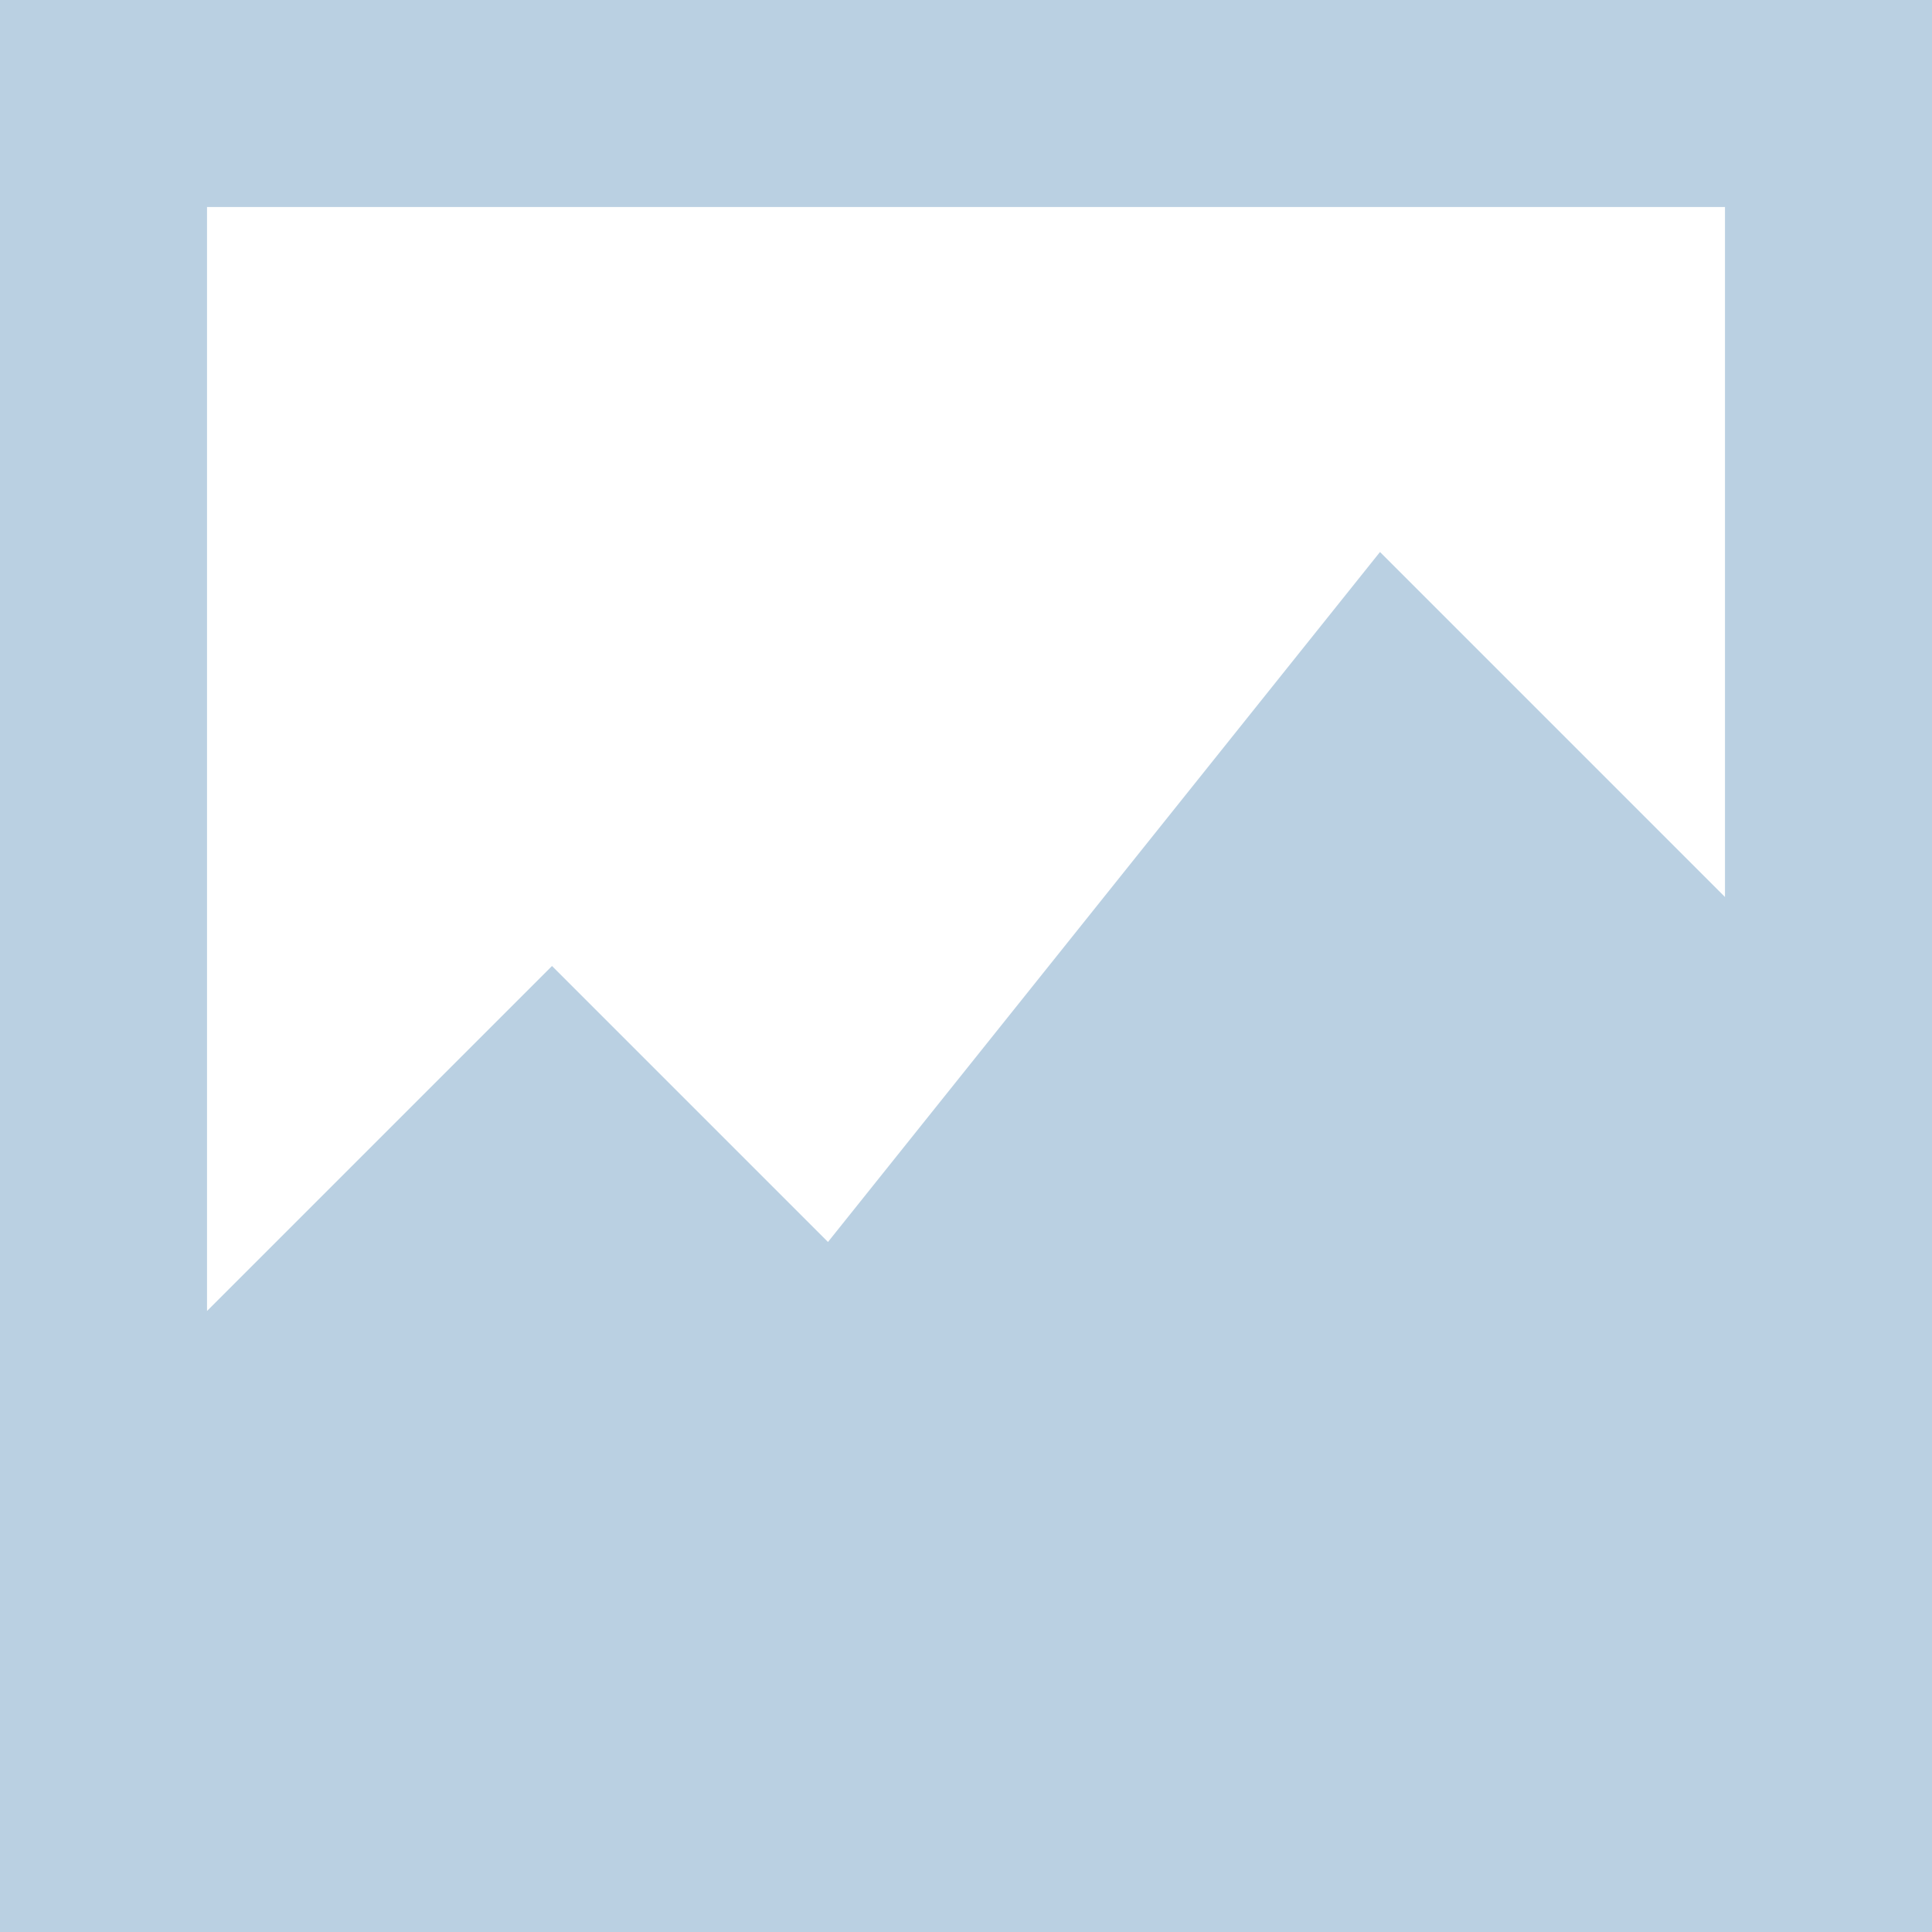
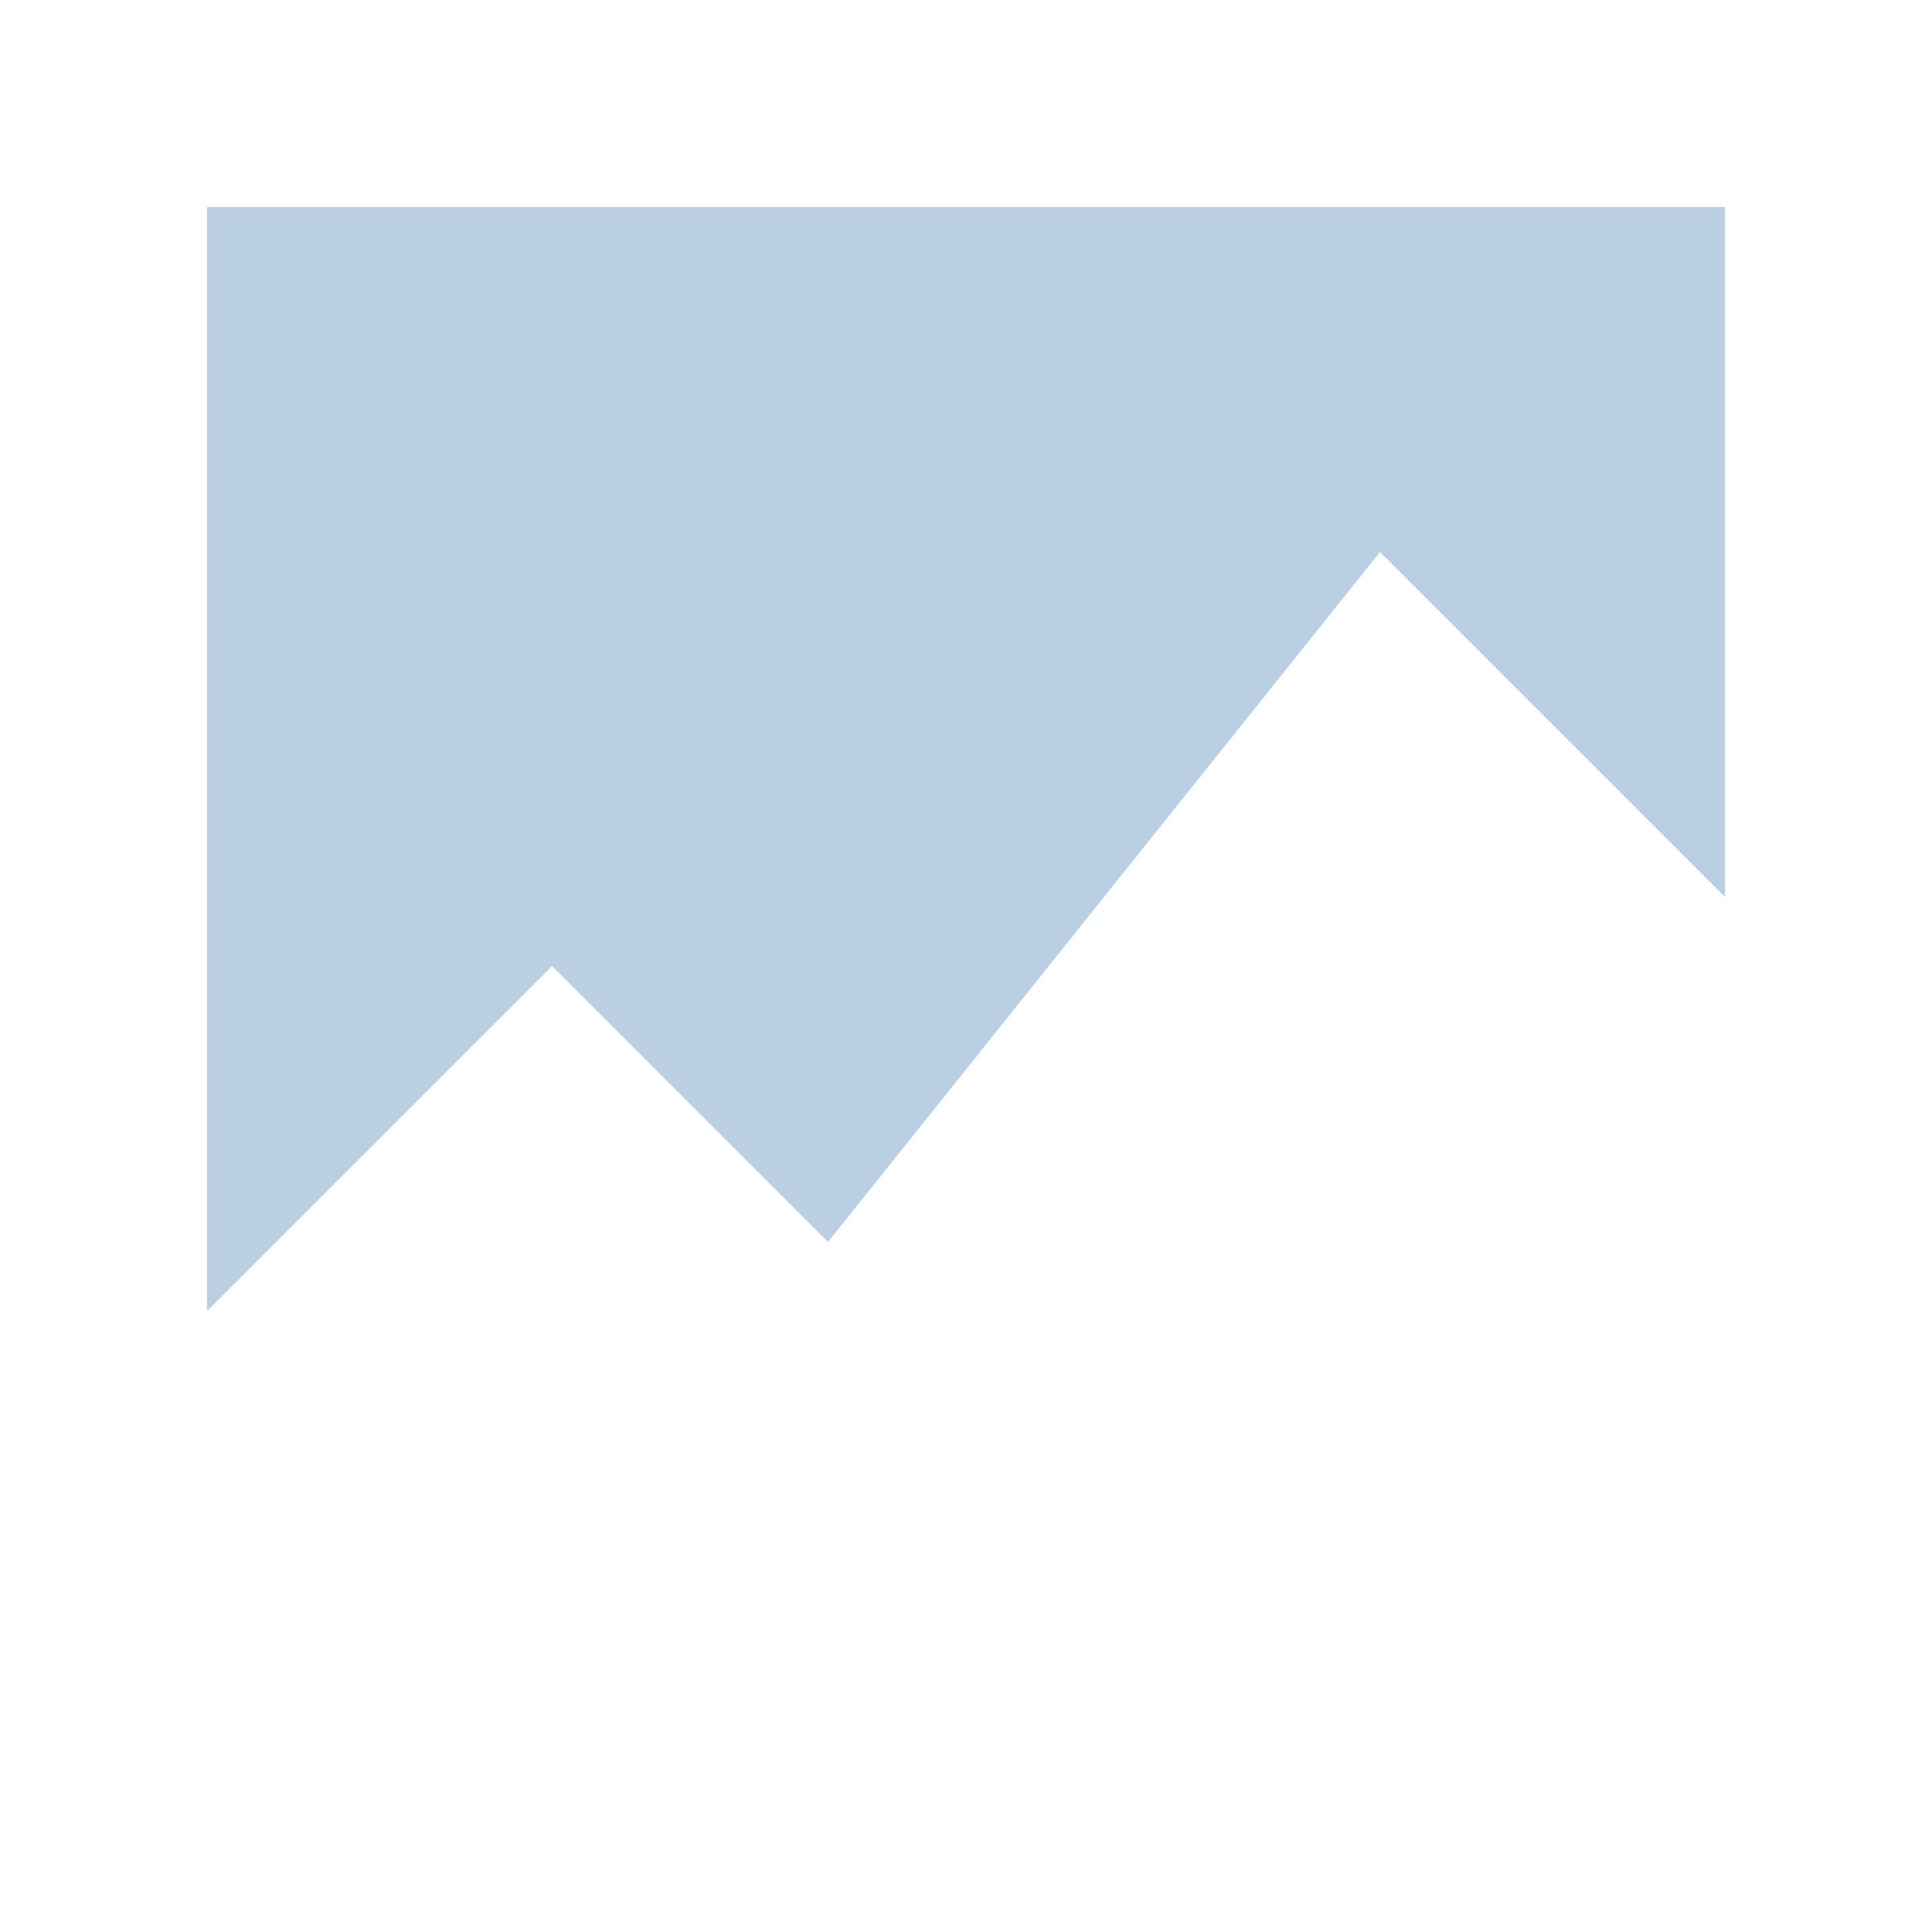
<svg xmlns="http://www.w3.org/2000/svg" width="32" height="32" viewBox="0 0 32 32" fill="none">
-   <path fill-rule="evenodd" clip-rule="evenodd" d="M0 32H32V0H0V32ZM3.429 3.429H28.571V14.857L22.857 9.143L13.714 20.571L9.143 16L3.429 21.714V3.429Z" fill="#BAD0E2" />
+   <path fill-rule="evenodd" clip-rule="evenodd" d="M0 32H32V0V32ZM3.429 3.429H28.571V14.857L22.857 9.143L13.714 20.571L9.143 16L3.429 21.714V3.429Z" fill="#BAD0E2" />
</svg>